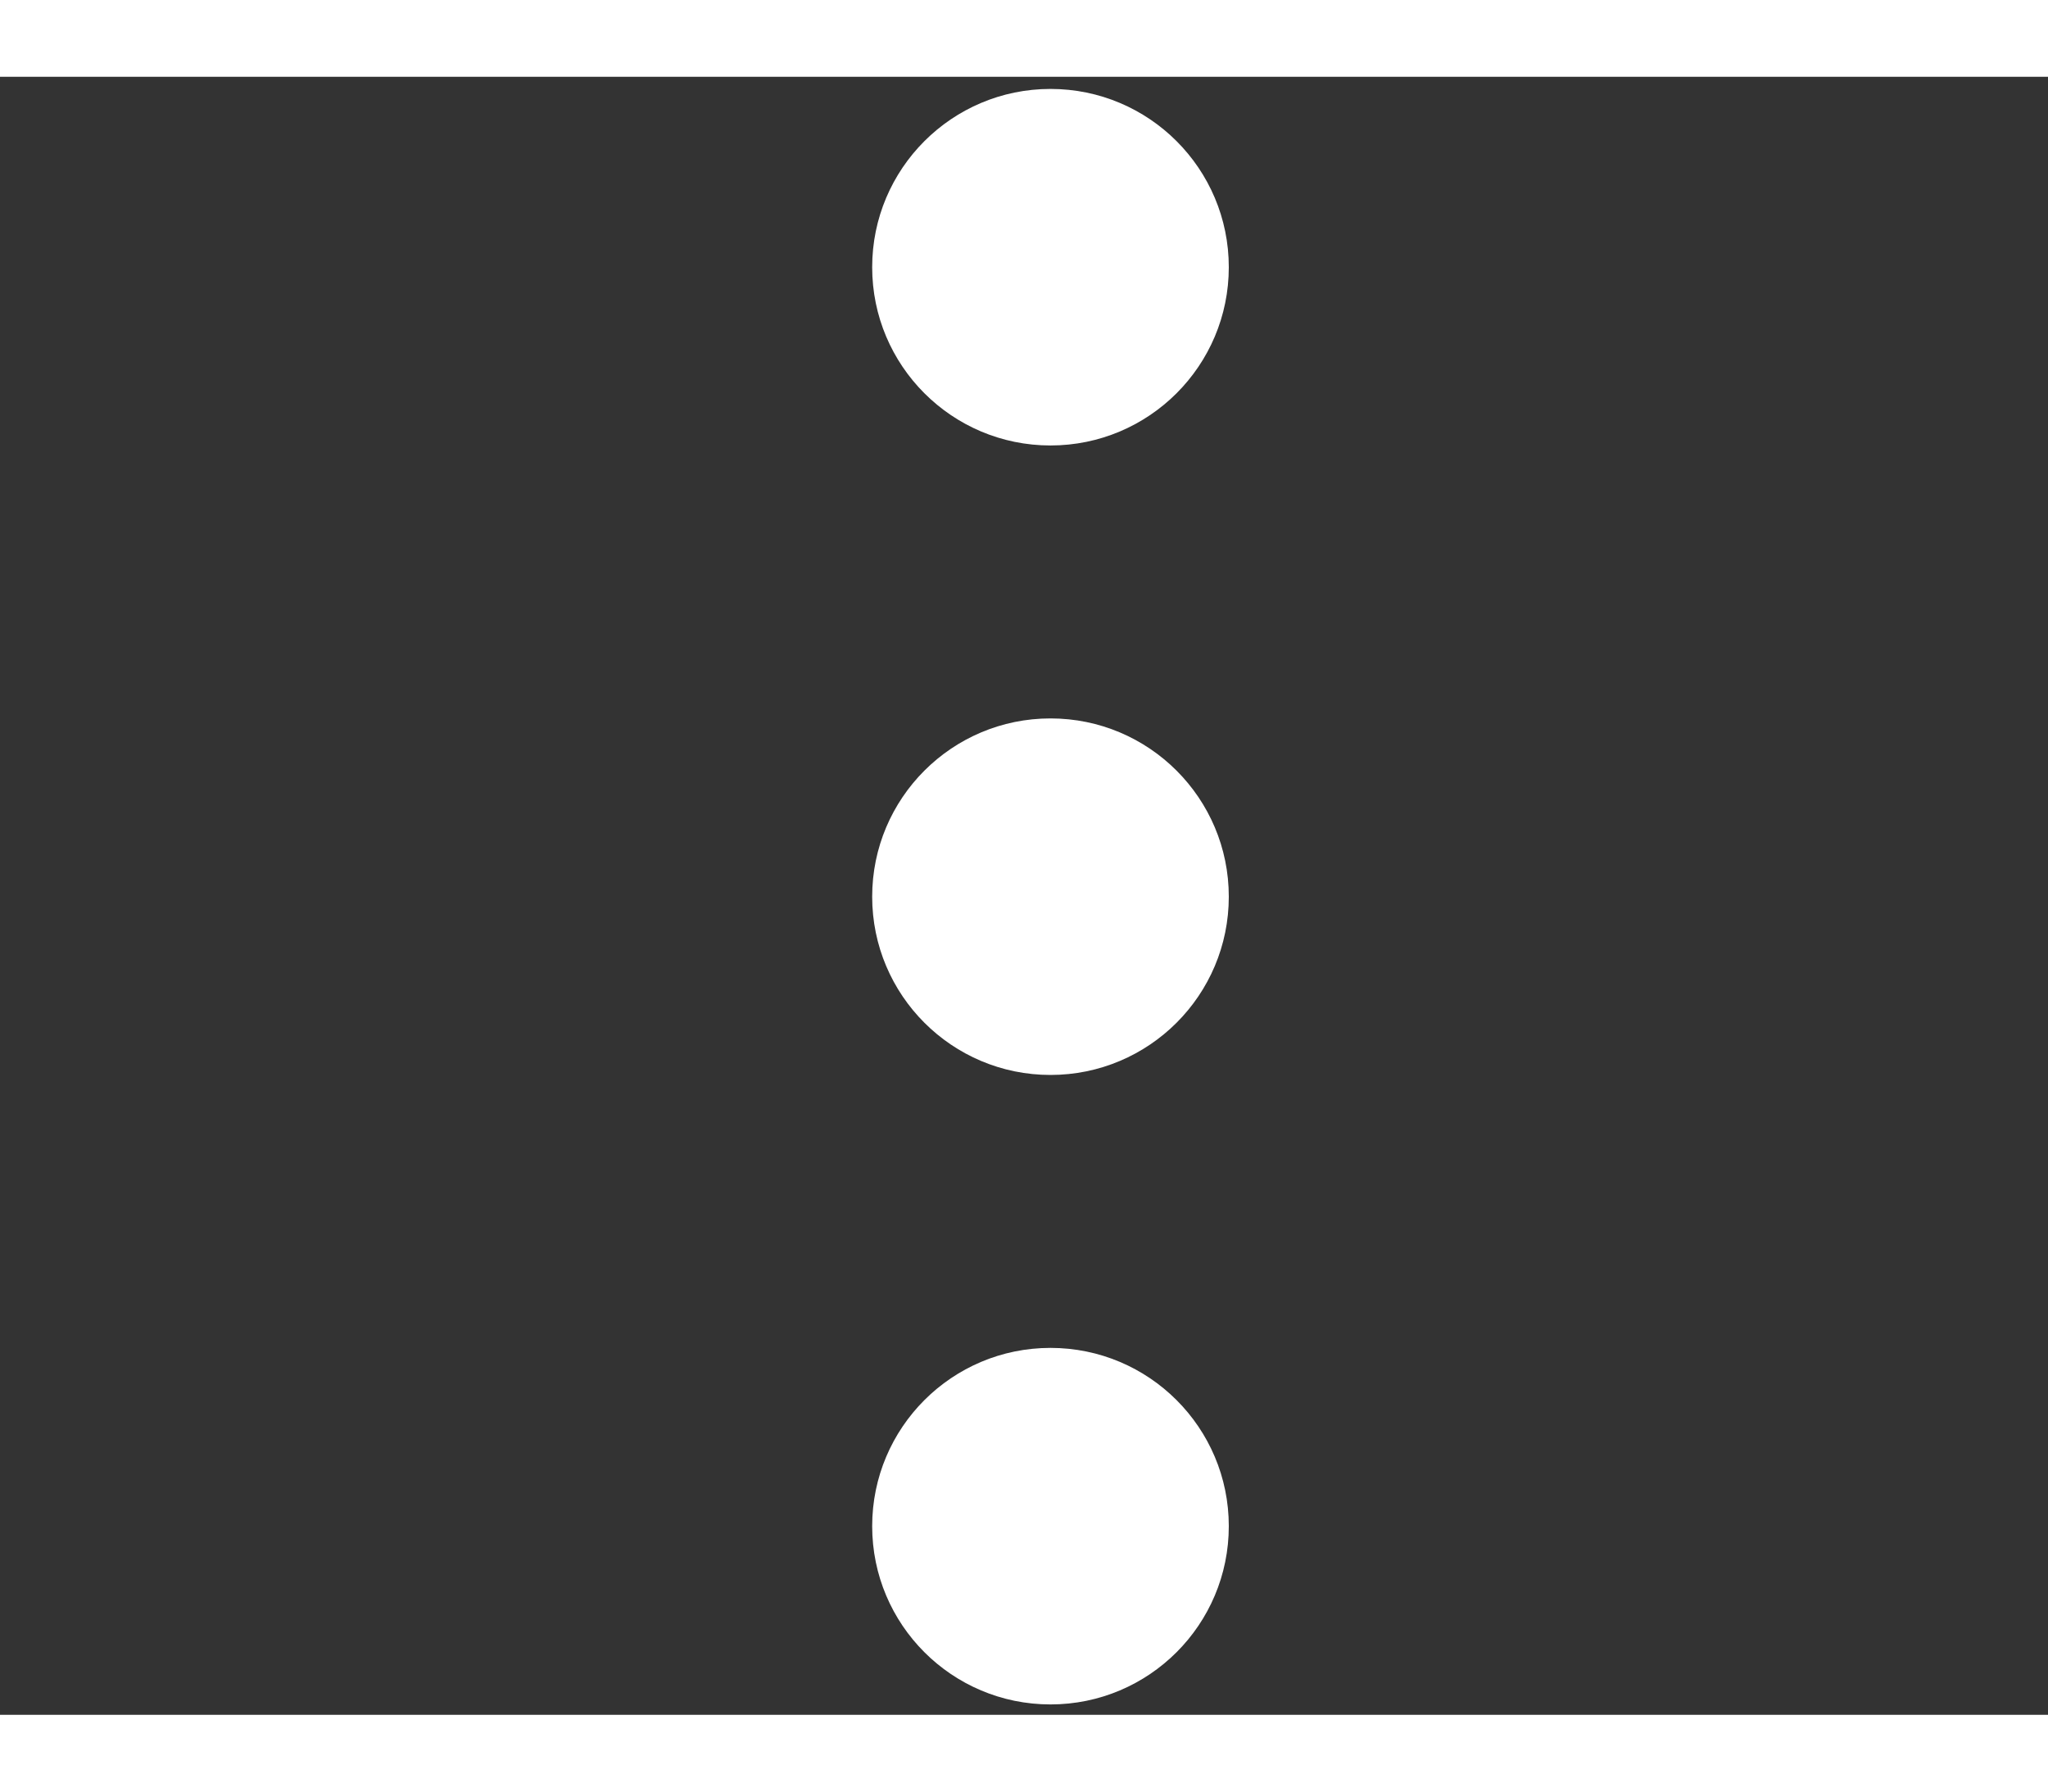
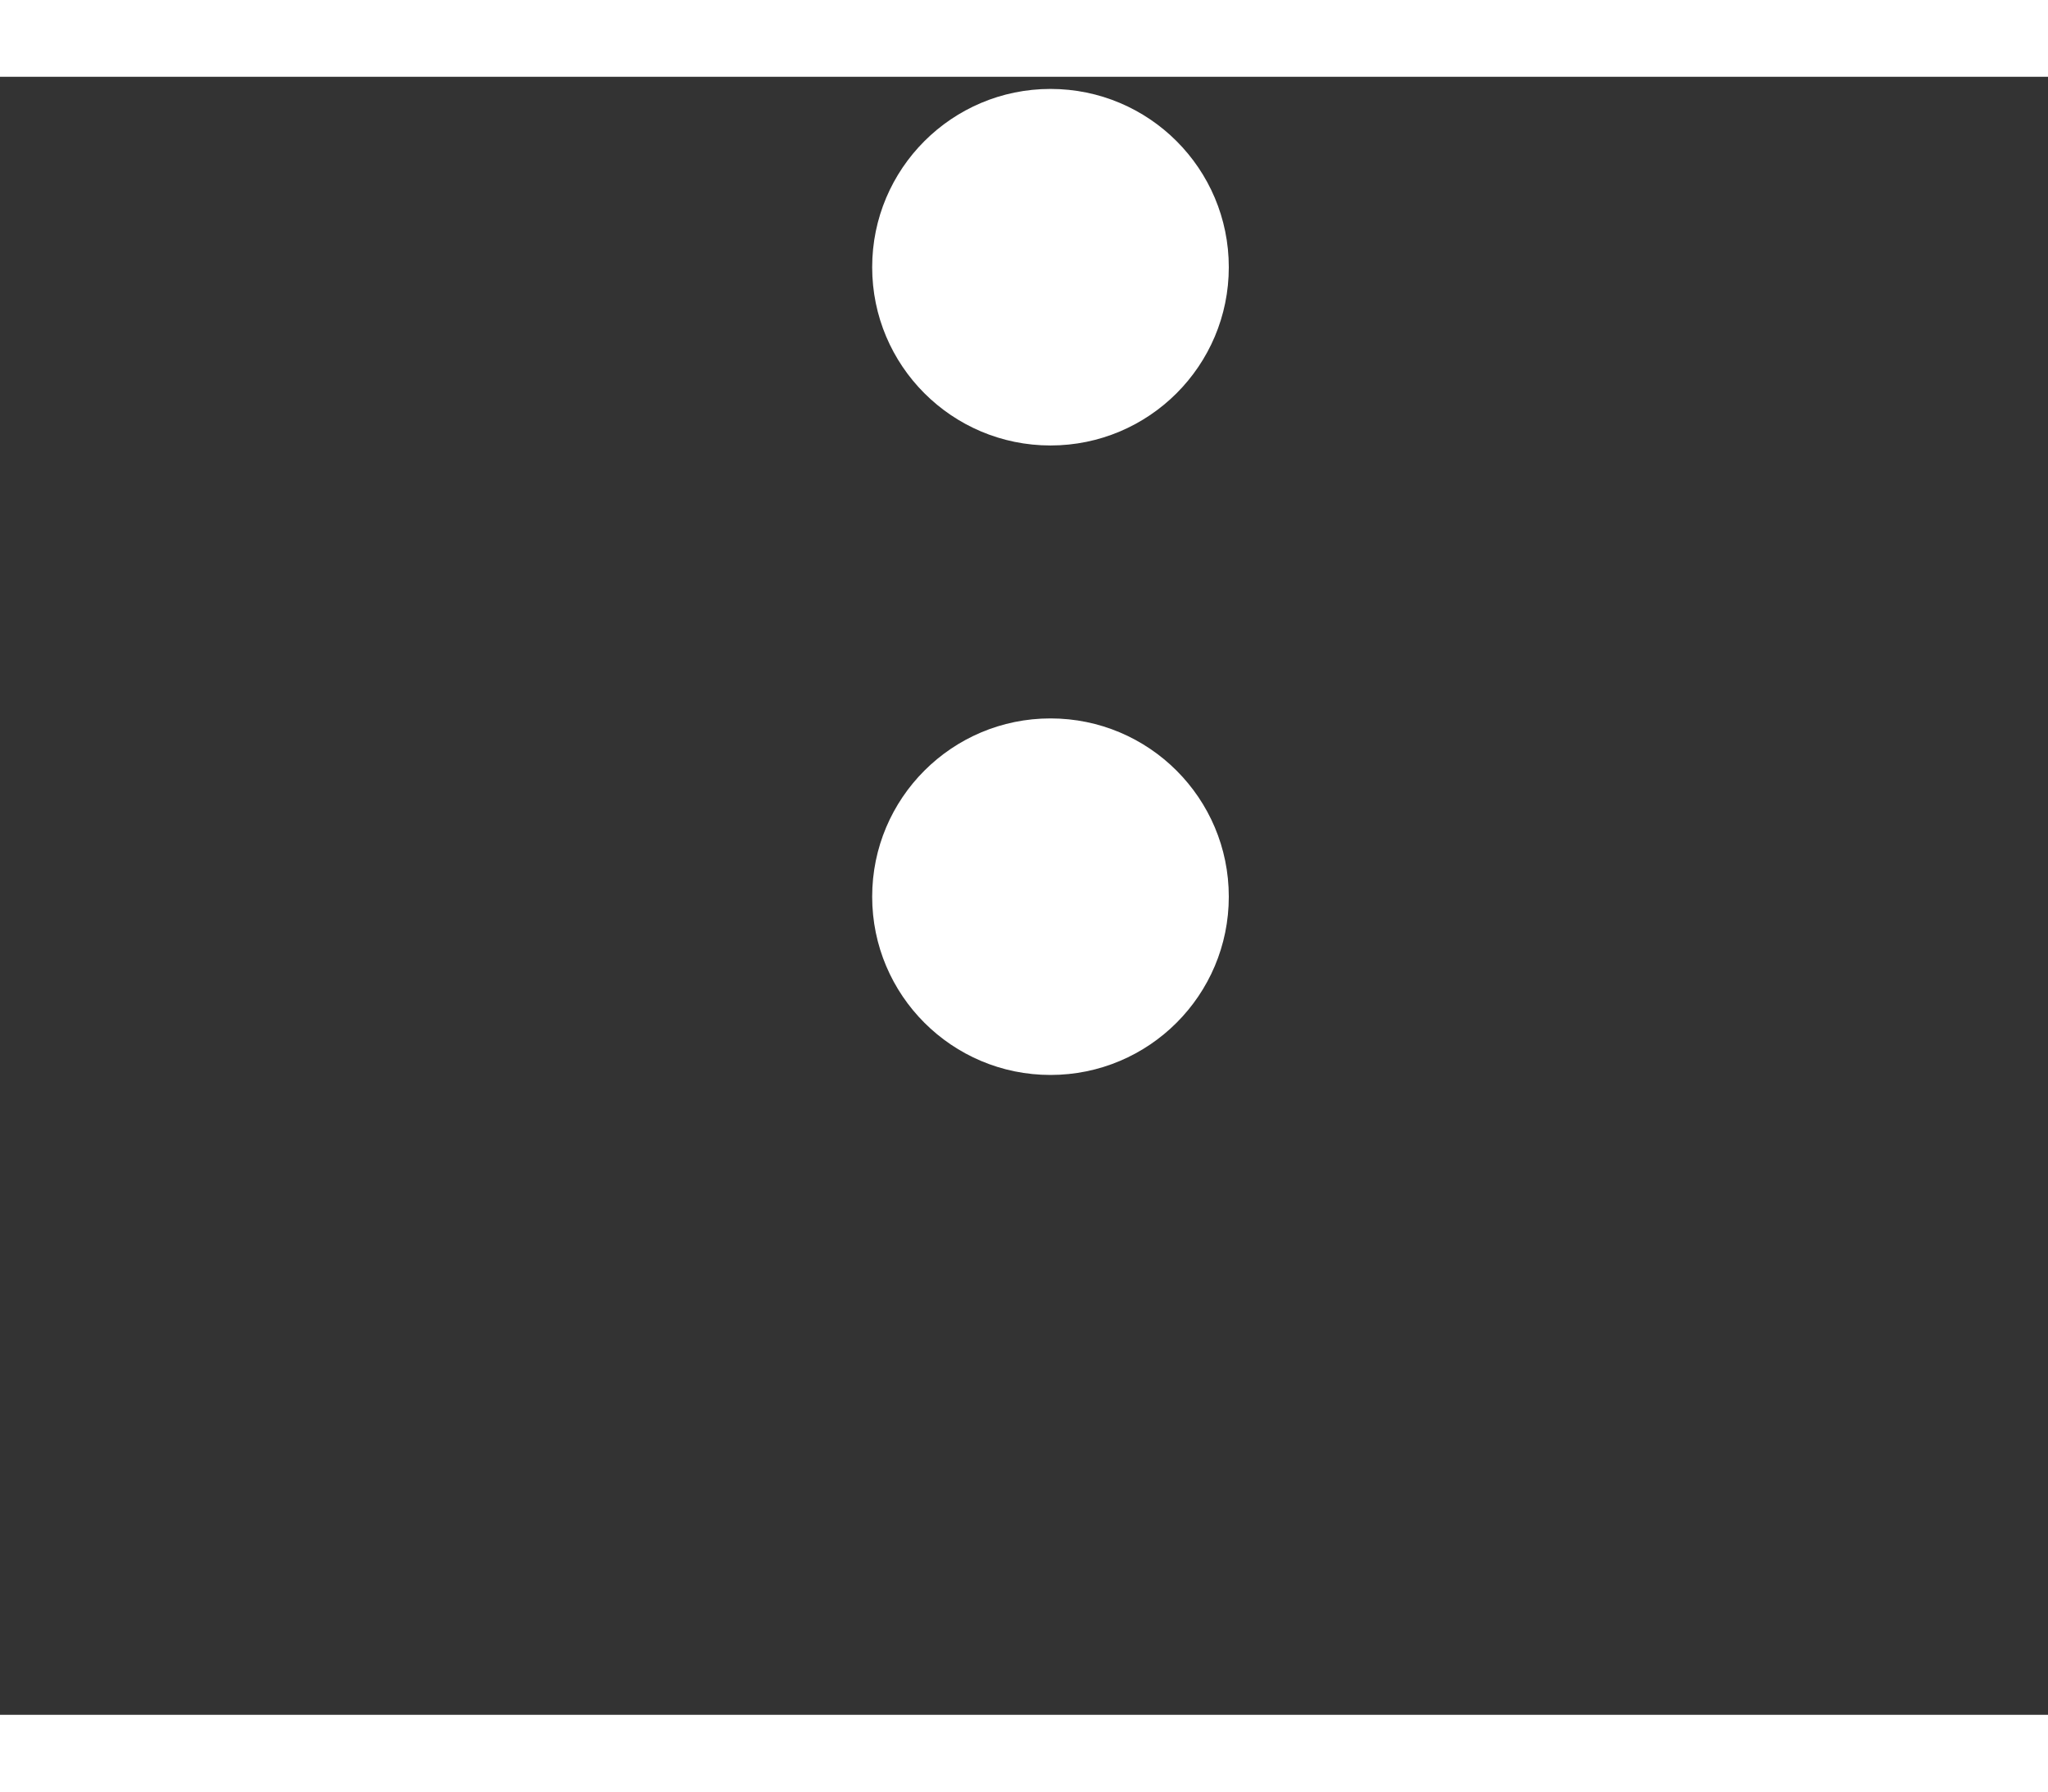
<svg xmlns="http://www.w3.org/2000/svg" width="24" height="21" viewBox="0 0 30 24" fill="none">
  <rect x="0" y="0" width="30" height="24" fill="#333333" stroke="none" />
  <circle cx="15.388" cy="2.79" r="2.612" transform="rotate(90 15.388 2.79)" fill="white" />
  <circle cx="15.388" cy="12.013" r="2.612" transform="rotate(90 15.388 12.013)" fill="white" />
-   <circle cx="15.388" cy="21.236" r="2.612" transform="rotate(90 15.388 21.236)" fill="white" />
</svg>